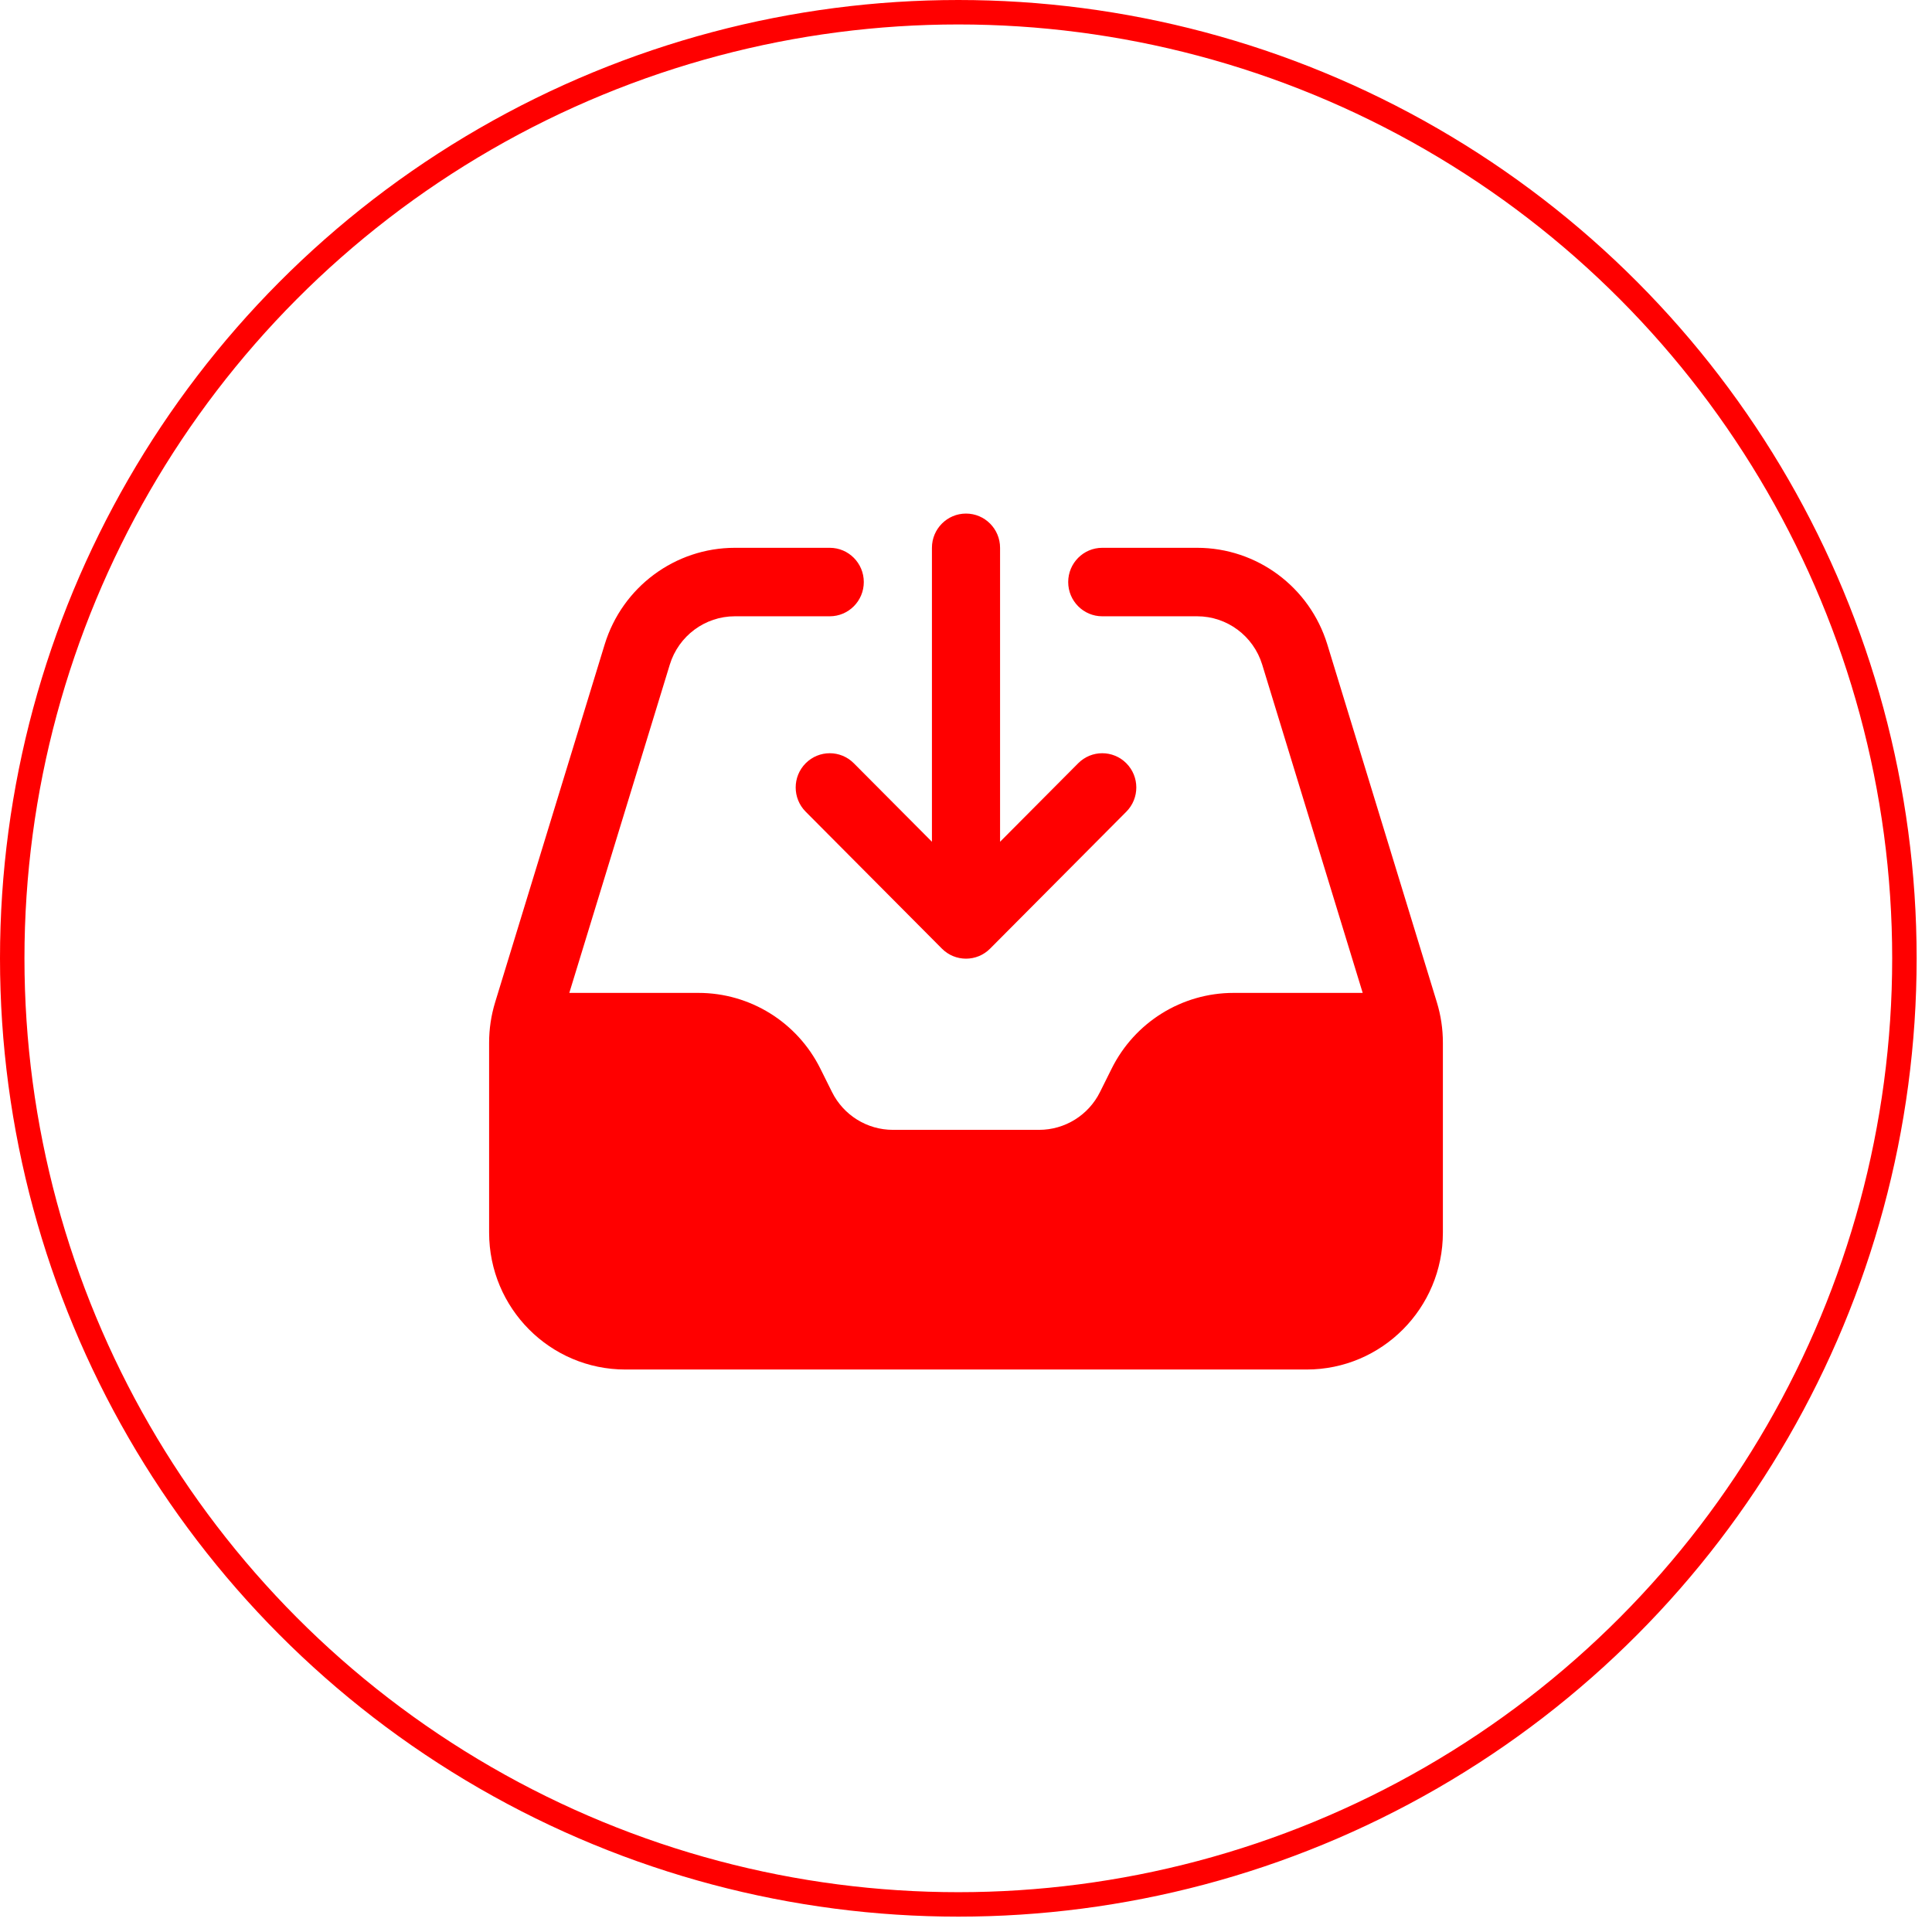
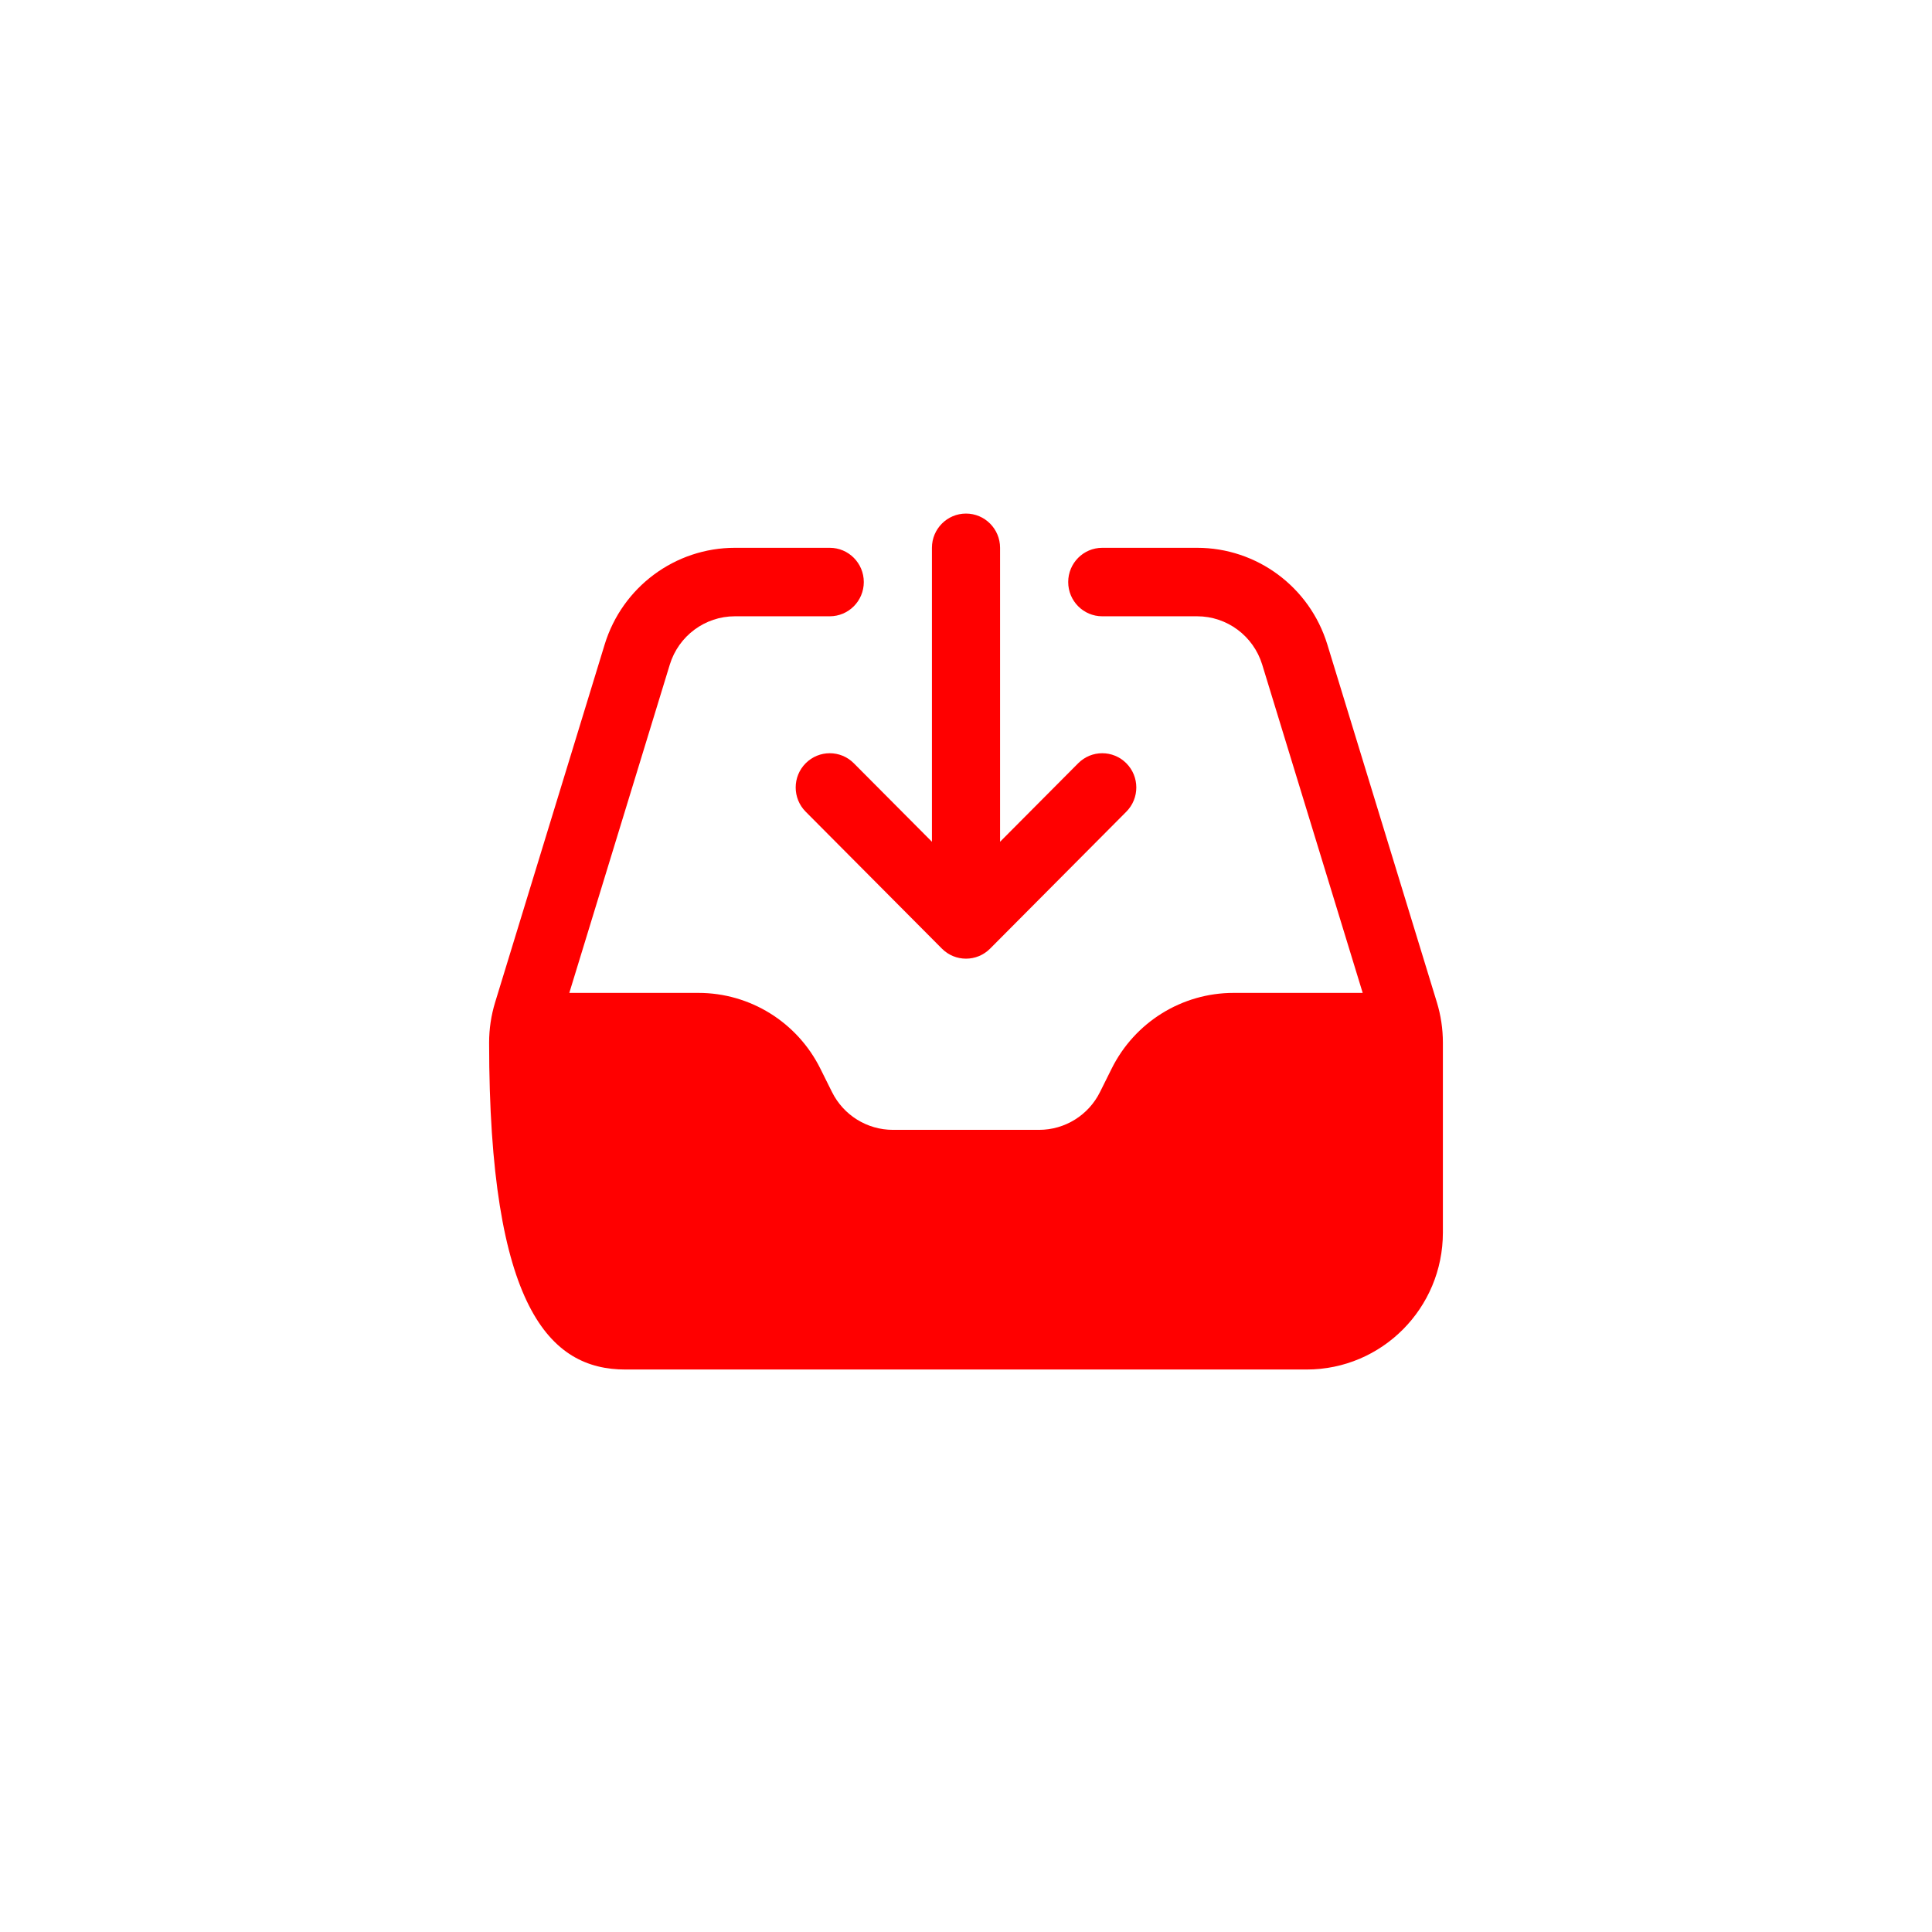
<svg xmlns="http://www.w3.org/2000/svg" width="79" height="79" viewBox="0 0 79 79" fill="none">
-   <circle cx="39.186" cy="39.186" r="38.686" stroke="#FF0000" />
-   <path fill-rule="evenodd" clip-rule="evenodd" d="M27.388 27.177C27.748 26.002 28.828 25.2 30.05 25.2H33.929C34.698 25.2 35.321 24.573 35.321 23.8C35.321 23.027 34.698 22.4 33.929 22.4H30.05C27.605 22.4 25.445 24.003 24.725 26.353L20.246 40.985C20.083 41.518 20 42.073 20 42.632V50.4C20 53.493 22.494 56 25.571 56H53.429C56.506 56 59 53.493 59 50.4V42.632C59 42.073 58.917 41.518 58.754 40.985L54.275 26.353C53.555 24.003 51.395 22.4 48.95 22.4H45.071C44.302 22.4 43.679 23.027 43.679 23.8C43.679 24.573 44.302 25.2 45.071 25.2H48.95C50.172 25.2 51.252 26.002 51.612 27.177L55.721 40.6H50.44C48.329 40.6 46.4 41.798 45.456 43.696L44.98 44.652C44.509 45.601 43.544 46.2 42.489 46.2H36.511C35.456 46.2 34.491 45.601 34.02 44.652L33.544 43.696C32.6 41.798 30.671 40.6 28.56 40.6H23.279L27.388 27.177Z" fill="#FF0000" />
+   <path fill-rule="evenodd" clip-rule="evenodd" d="M27.388 27.177C27.748 26.002 28.828 25.2 30.05 25.2H33.929C34.698 25.2 35.321 24.573 35.321 23.8C35.321 23.027 34.698 22.4 33.929 22.4H30.05C27.605 22.4 25.445 24.003 24.725 26.353L20.246 40.985C20.083 41.518 20 42.073 20 42.632C20 53.493 22.494 56 25.571 56H53.429C56.506 56 59 53.493 59 50.4V42.632C59 42.073 58.917 41.518 58.754 40.985L54.275 26.353C53.555 24.003 51.395 22.4 48.95 22.4H45.071C44.302 22.4 43.679 23.027 43.679 23.8C43.679 24.573 44.302 25.2 45.071 25.2H48.95C50.172 25.2 51.252 26.002 51.612 27.177L55.721 40.6H50.44C48.329 40.6 46.4 41.798 45.456 43.696L44.98 44.652C44.509 45.601 43.544 46.2 42.489 46.2H36.511C35.456 46.2 34.491 45.601 34.02 44.652L33.544 43.696C32.6 41.798 30.671 40.6 28.56 40.6H23.279L27.388 27.177Z" fill="#FF0000" />
  <path fill-rule="evenodd" clip-rule="evenodd" d="M39.5 21C40.269 21 40.893 21.627 40.893 22.4V34.42L44.087 31.21C44.63 30.663 45.512 30.663 46.056 31.21C46.6 31.757 46.6 32.643 46.056 33.19L40.485 38.79C39.941 39.337 39.059 39.337 38.515 38.79L32.944 33.19C32.4 32.643 32.4 31.757 32.944 31.21C33.488 30.663 34.37 30.663 34.913 31.21L38.107 34.42V22.4C38.107 21.627 38.731 21 39.5 21Z" fill="#FF0000" />
</svg>